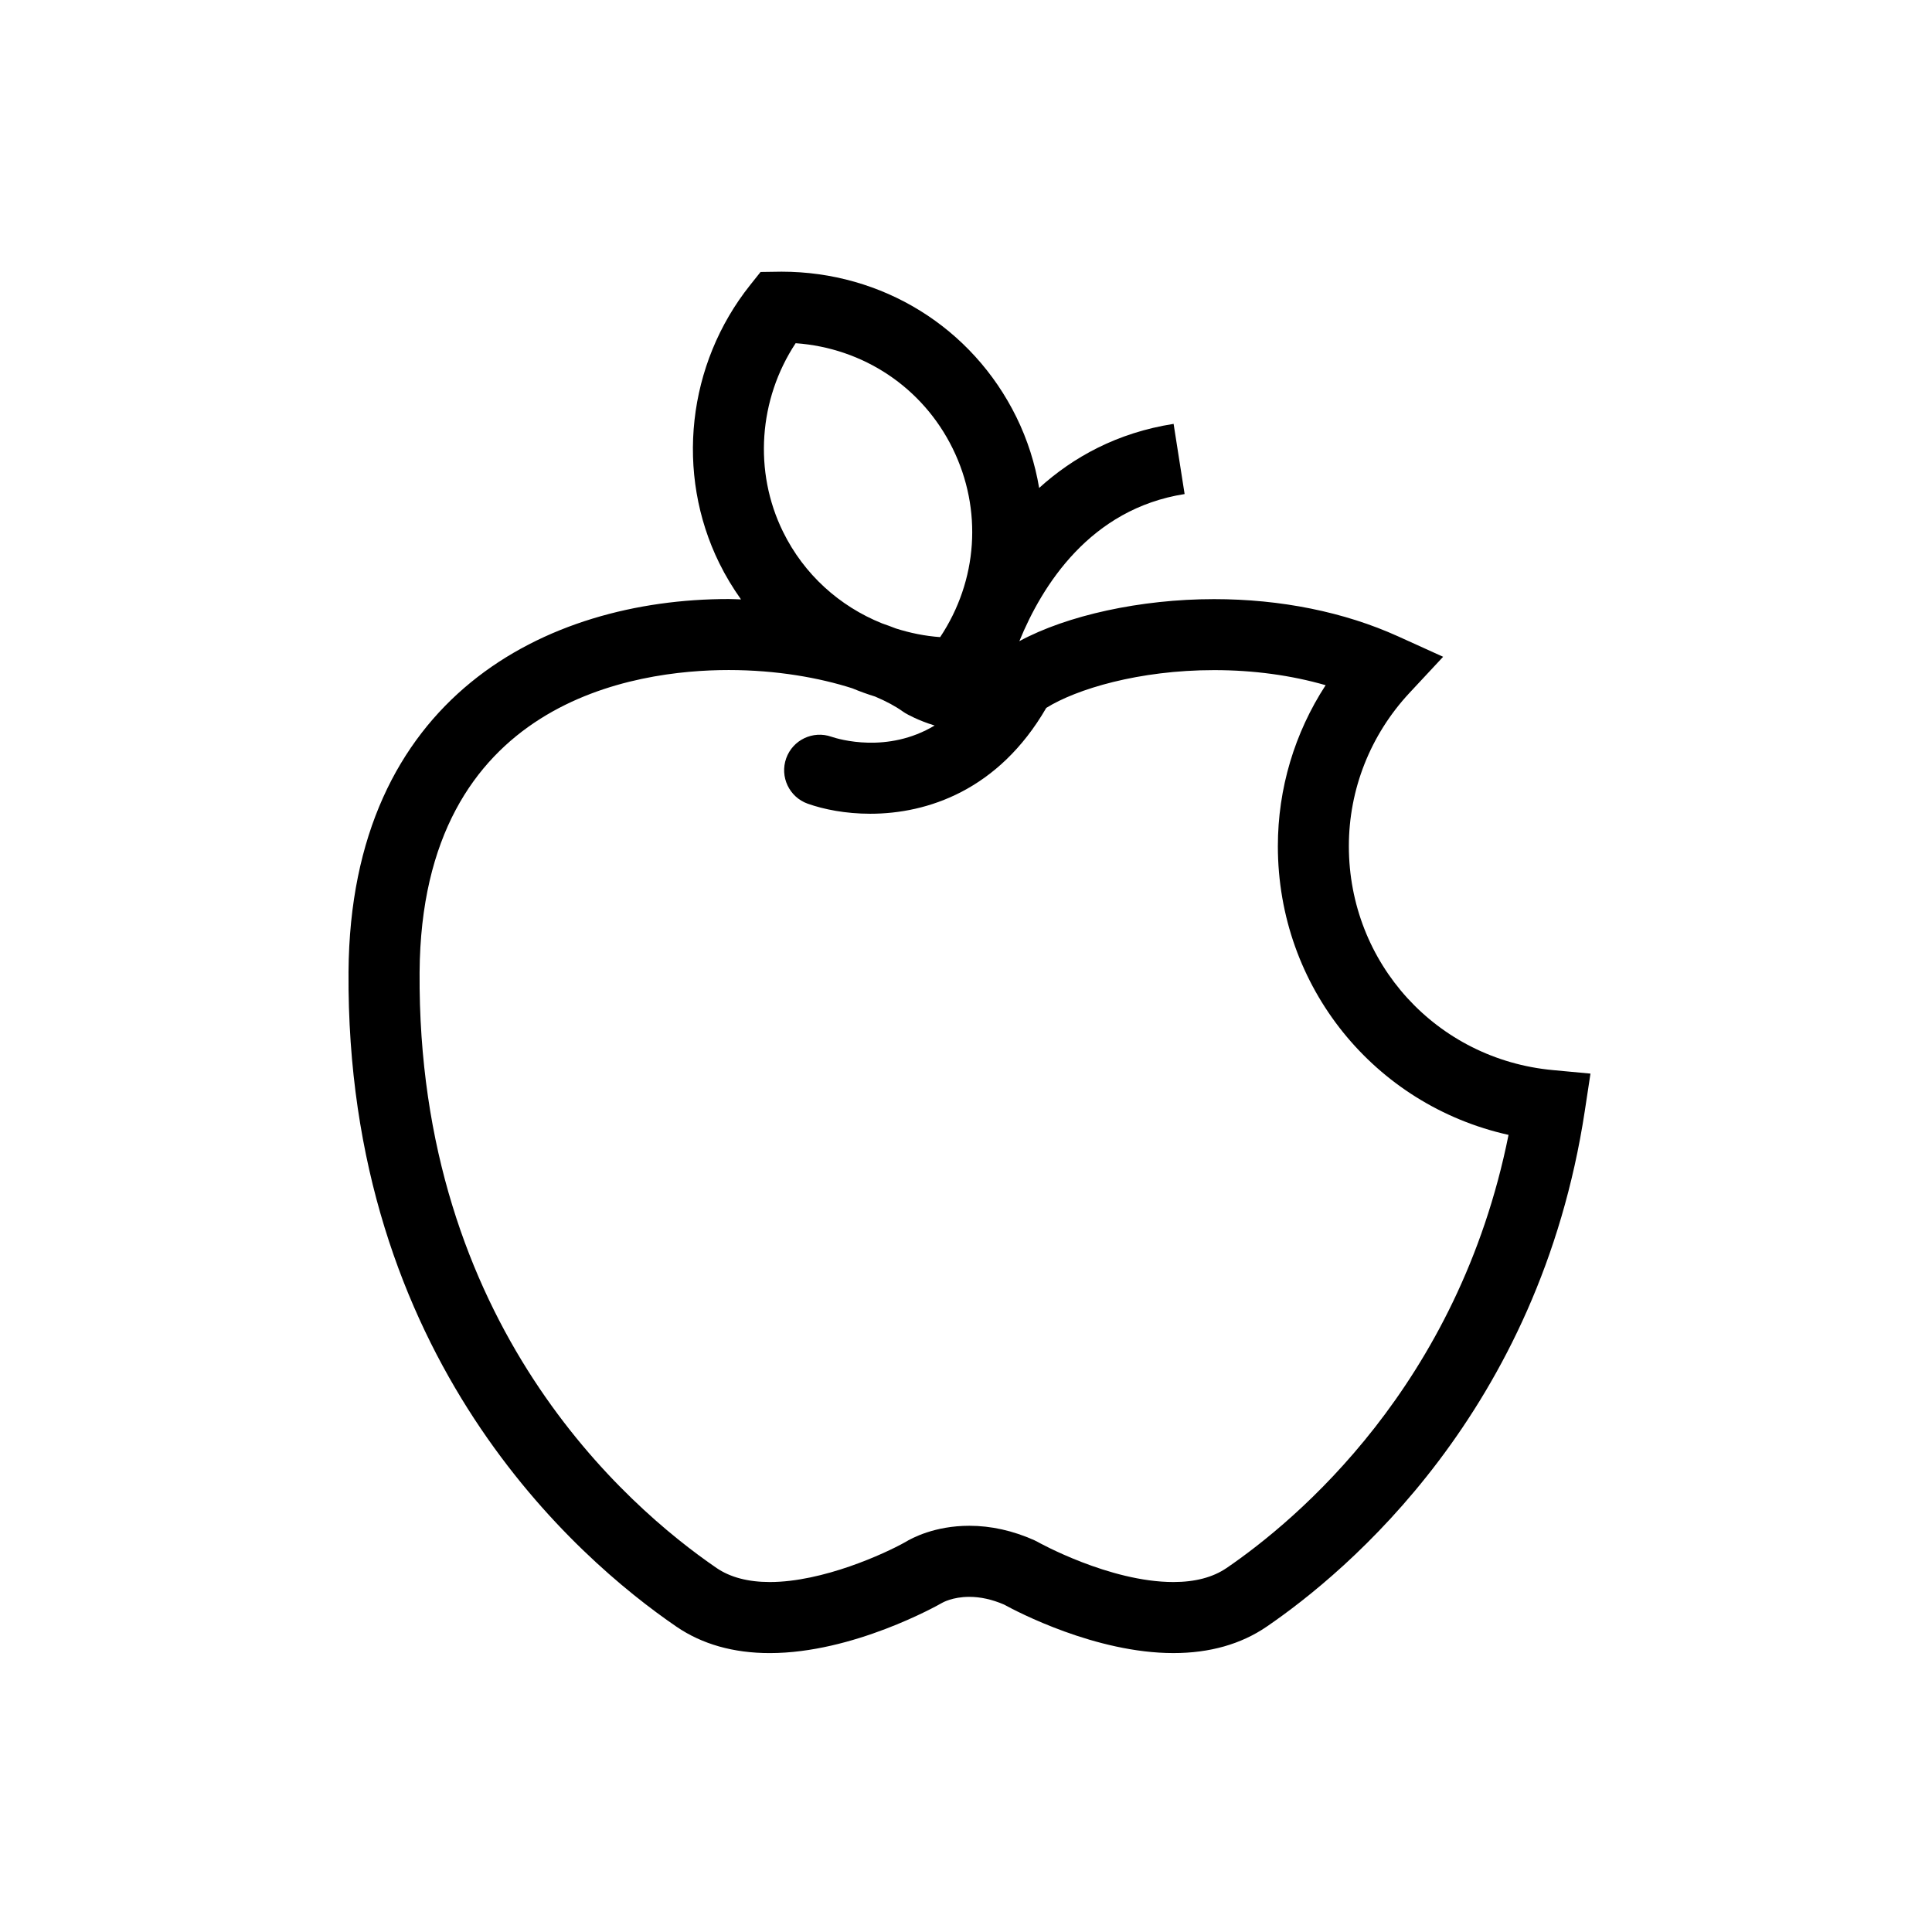
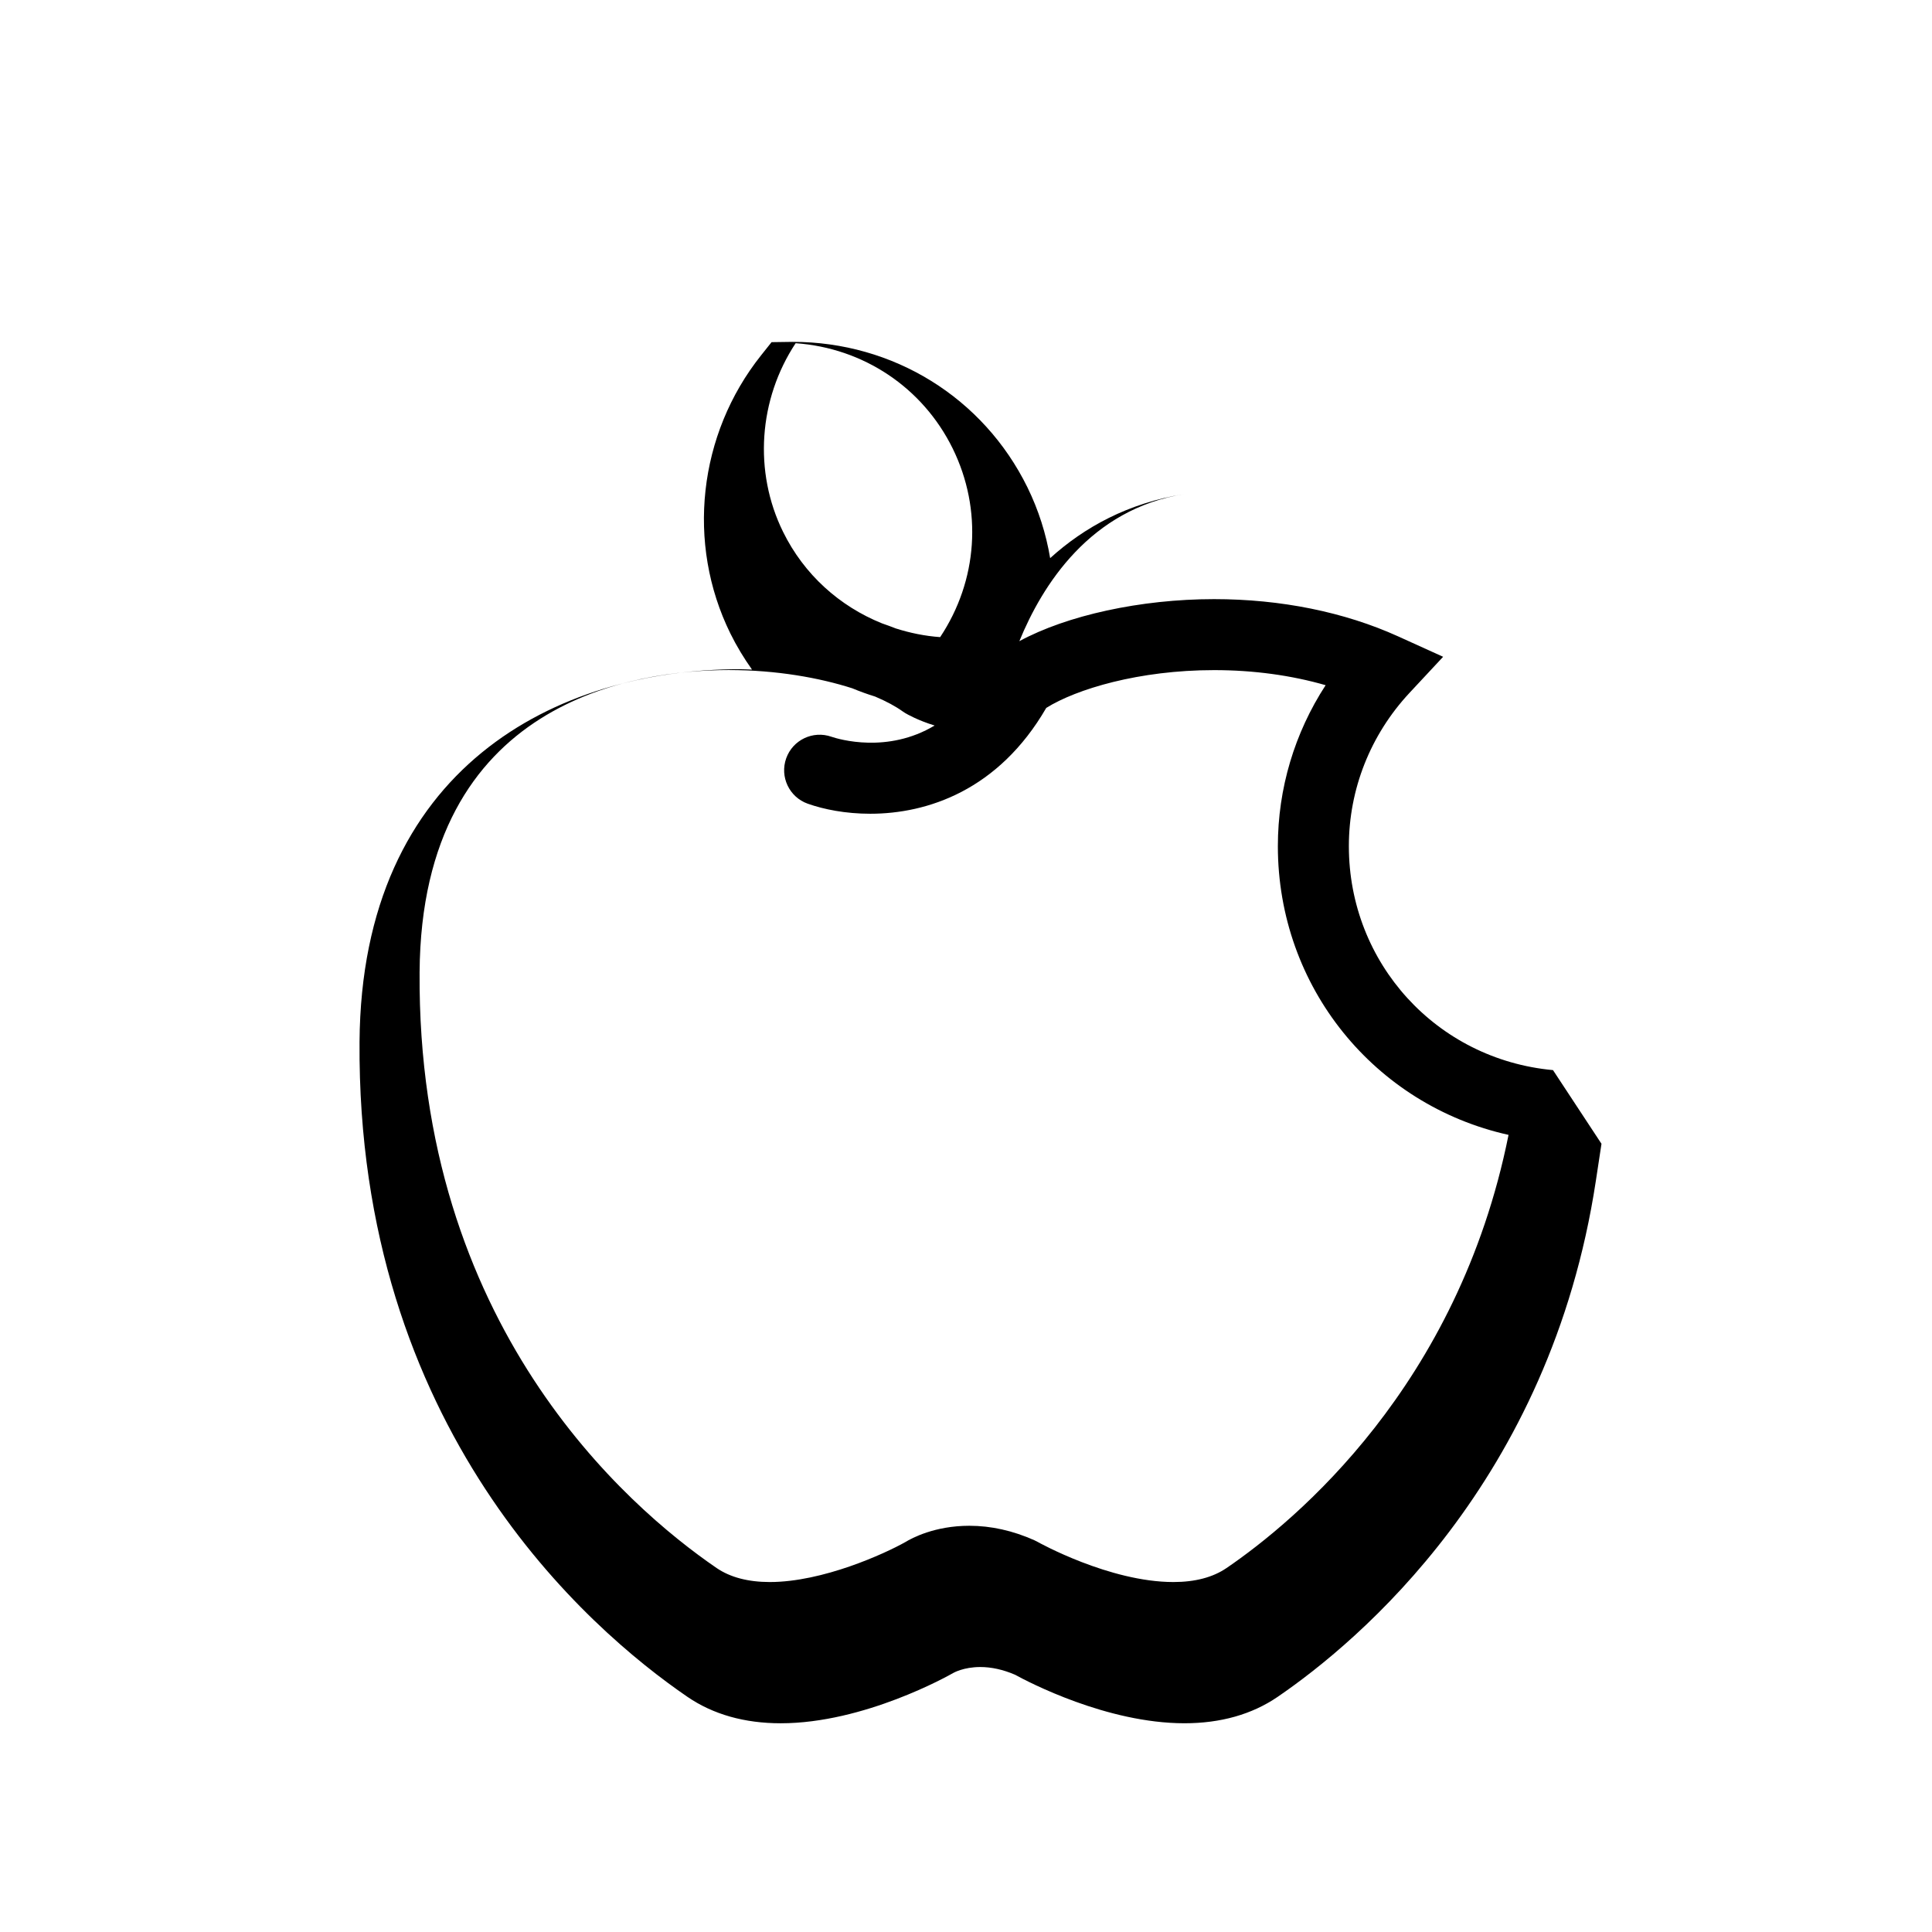
<svg xmlns="http://www.w3.org/2000/svg" fill="#000000" width="800px" height="800px" version="1.1" viewBox="144 144 512 512">
-   <path d="m555.56 427.59c-30.836-2.84-54.098-28.348-54.098-59.344 0-15.074 5.703-29.496 16.055-40.613l8.926-9.578-11.926-5.41c-14.246-6.461-31.109-9.871-48.77-9.871-19.52 0-39.008 4.32-51.609 11.141 6.062-14.828 18.773-35.062 43.797-38.988l-2.918-18.598c-15.016 2.359-26.648 8.848-35.633 16.984-1.078-6.438-3.082-12.766-6.027-18.773-11.691-23.773-35.543-38.543-62.238-38.543l-5.562 0.078-2.769 3.477c-16.688 20.949-19.887 49.883-8.16 73.707 1.672 3.394 3.609 6.578 5.746 9.59-1.09-0.027-2.18-0.102-3.273-0.102-48.371 0-100.23 25.949-100.74 98.773-0.715 102.46 60.539 155.51 86.914 173.57 6.793 4.644 15.109 6.996 24.719 6.996 22.047 0 44.414-12.586 45.68-13.316 0.109-0.066 2.769-1.59 7.199-1.59 2.957 0 6.059 0.688 9.207 2.043 3.453 1.898 24.316 12.859 44.879 12.859h0.004c9.605 0 17.914-2.352 24.707-6.996 21.324-14.582 72.234-57.098 84.32-136.7l1.5-9.871zm-204.04-142.65c-7.863-15.969-6.477-35.121 3.332-49.988 17.934 1.273 33.66 11.719 41.617 27.891 7.977 16.25 6.644 35.016-3.316 50-4.062-0.289-7.996-1.105-11.77-2.305-1.184-0.465-2.402-0.918-3.652-1.344-11.254-4.535-20.652-12.945-26.211-24.254zm117.53 274.6c-3.598 2.465-8.336 3.715-14.078 3.715h-0.004c-16.984-0.004-35.859-10.559-36.035-10.664l-0.82-0.414c-5.703-2.543-11.5-3.832-17.23-3.832-9.145 0-15.215 3.25-16.992 4.34-5.383 3.027-21.82 10.57-35.883 10.57-5.754 0-10.496-1.258-14.094-3.711-23.879-16.355-79.371-64.473-78.715-157.9 0.492-72.277 57.449-80.078 81.918-80.078 12.723 0 24.078 2.066 32.746 4.84 1.977 0.824 3.996 1.555 6.059 2.191 2.996 1.27 5.465 2.613 7.293 3.93l0.648 0.426c0.504 0.305 3.453 1.992 7.824 3.316-12.469 7.492-25.367 3.648-27.359 2.973-4.883-1.707-10.238 0.84-11.977 5.723-1.738 4.894 0.809 10.281 5.707 12.023 4.269 1.516 10.059 2.664 16.574 2.664 15.082 0 33.977-6.191 46.637-28.047 7.973-4.984 24.547-10.016 44.492-10.016 10.418 0 20.434 1.367 29.547 3.996-8.227 12.645-12.66 27.387-12.66 42.652 0 37.344 25.656 68.629 61.133 76.52-13.316 66.391-56.27 102.17-74.73 114.79z" />
+   <path d="m555.56 427.59c-30.836-2.84-54.098-28.348-54.098-59.344 0-15.074 5.703-29.496 16.055-40.613l8.926-9.578-11.926-5.41c-14.246-6.461-31.109-9.871-48.77-9.871-19.52 0-39.008 4.32-51.609 11.141 6.062-14.828 18.773-35.062 43.797-38.988c-15.016 2.359-26.648 8.848-35.633 16.984-1.078-6.438-3.082-12.766-6.027-18.773-11.691-23.773-35.543-38.543-62.238-38.543l-5.562 0.078-2.769 3.477c-16.688 20.949-19.887 49.883-8.16 73.707 1.672 3.394 3.609 6.578 5.746 9.59-1.09-0.027-2.18-0.102-3.273-0.102-48.371 0-100.23 25.949-100.74 98.773-0.715 102.46 60.539 155.51 86.914 173.57 6.793 4.644 15.109 6.996 24.719 6.996 22.047 0 44.414-12.586 45.68-13.316 0.109-0.066 2.769-1.59 7.199-1.59 2.957 0 6.059 0.688 9.207 2.043 3.453 1.898 24.316 12.859 44.879 12.859h0.004c9.605 0 17.914-2.352 24.707-6.996 21.324-14.582 72.234-57.098 84.32-136.7l1.5-9.871zm-204.04-142.65c-7.863-15.969-6.477-35.121 3.332-49.988 17.934 1.273 33.66 11.719 41.617 27.891 7.977 16.25 6.644 35.016-3.316 50-4.062-0.289-7.996-1.105-11.77-2.305-1.184-0.465-2.402-0.918-3.652-1.344-11.254-4.535-20.652-12.945-26.211-24.254zm117.53 274.6c-3.598 2.465-8.336 3.715-14.078 3.715h-0.004c-16.984-0.004-35.859-10.559-36.035-10.664l-0.82-0.414c-5.703-2.543-11.5-3.832-17.23-3.832-9.145 0-15.215 3.25-16.992 4.34-5.383 3.027-21.82 10.57-35.883 10.57-5.754 0-10.496-1.258-14.094-3.711-23.879-16.355-79.371-64.473-78.715-157.9 0.492-72.277 57.449-80.078 81.918-80.078 12.723 0 24.078 2.066 32.746 4.84 1.977 0.824 3.996 1.555 6.059 2.191 2.996 1.27 5.465 2.613 7.293 3.93l0.648 0.426c0.504 0.305 3.453 1.992 7.824 3.316-12.469 7.492-25.367 3.648-27.359 2.973-4.883-1.707-10.238 0.84-11.977 5.723-1.738 4.894 0.809 10.281 5.707 12.023 4.269 1.516 10.059 2.664 16.574 2.664 15.082 0 33.977-6.191 46.637-28.047 7.973-4.984 24.547-10.016 44.492-10.016 10.418 0 20.434 1.367 29.547 3.996-8.227 12.645-12.66 27.387-12.66 42.652 0 37.344 25.656 68.629 61.133 76.52-13.316 66.391-56.27 102.17-74.73 114.79z" />
</svg>